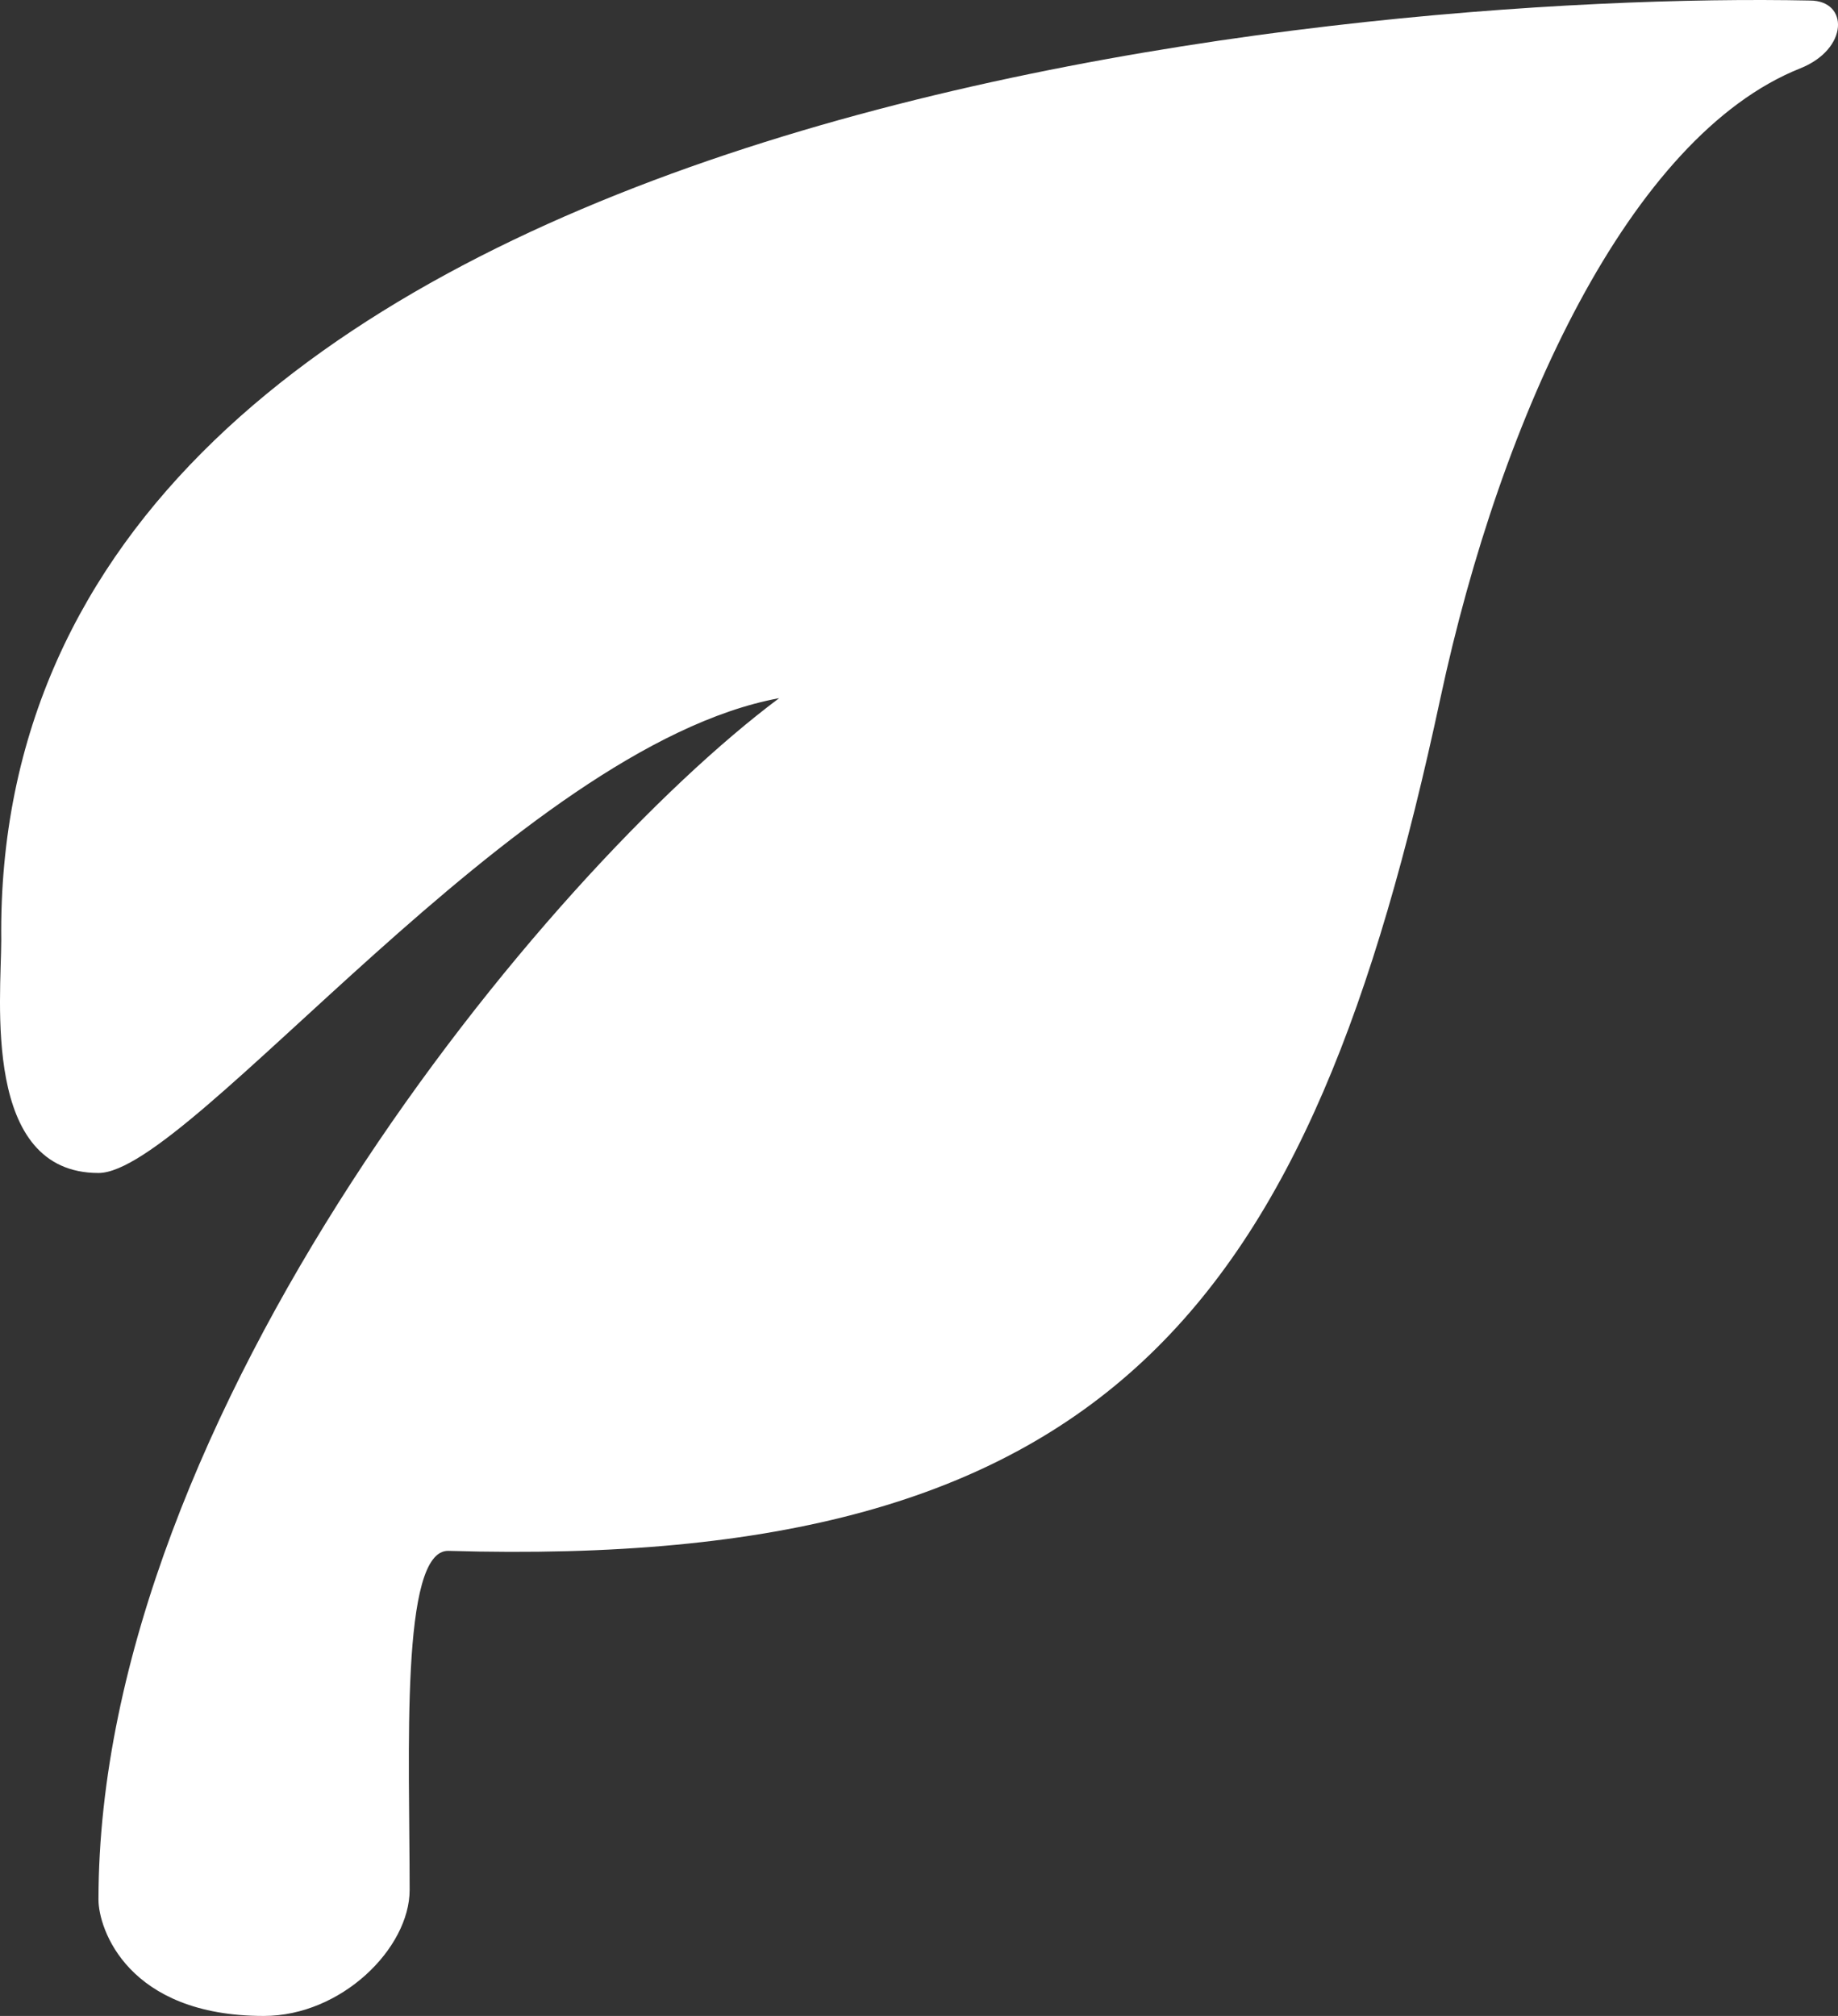
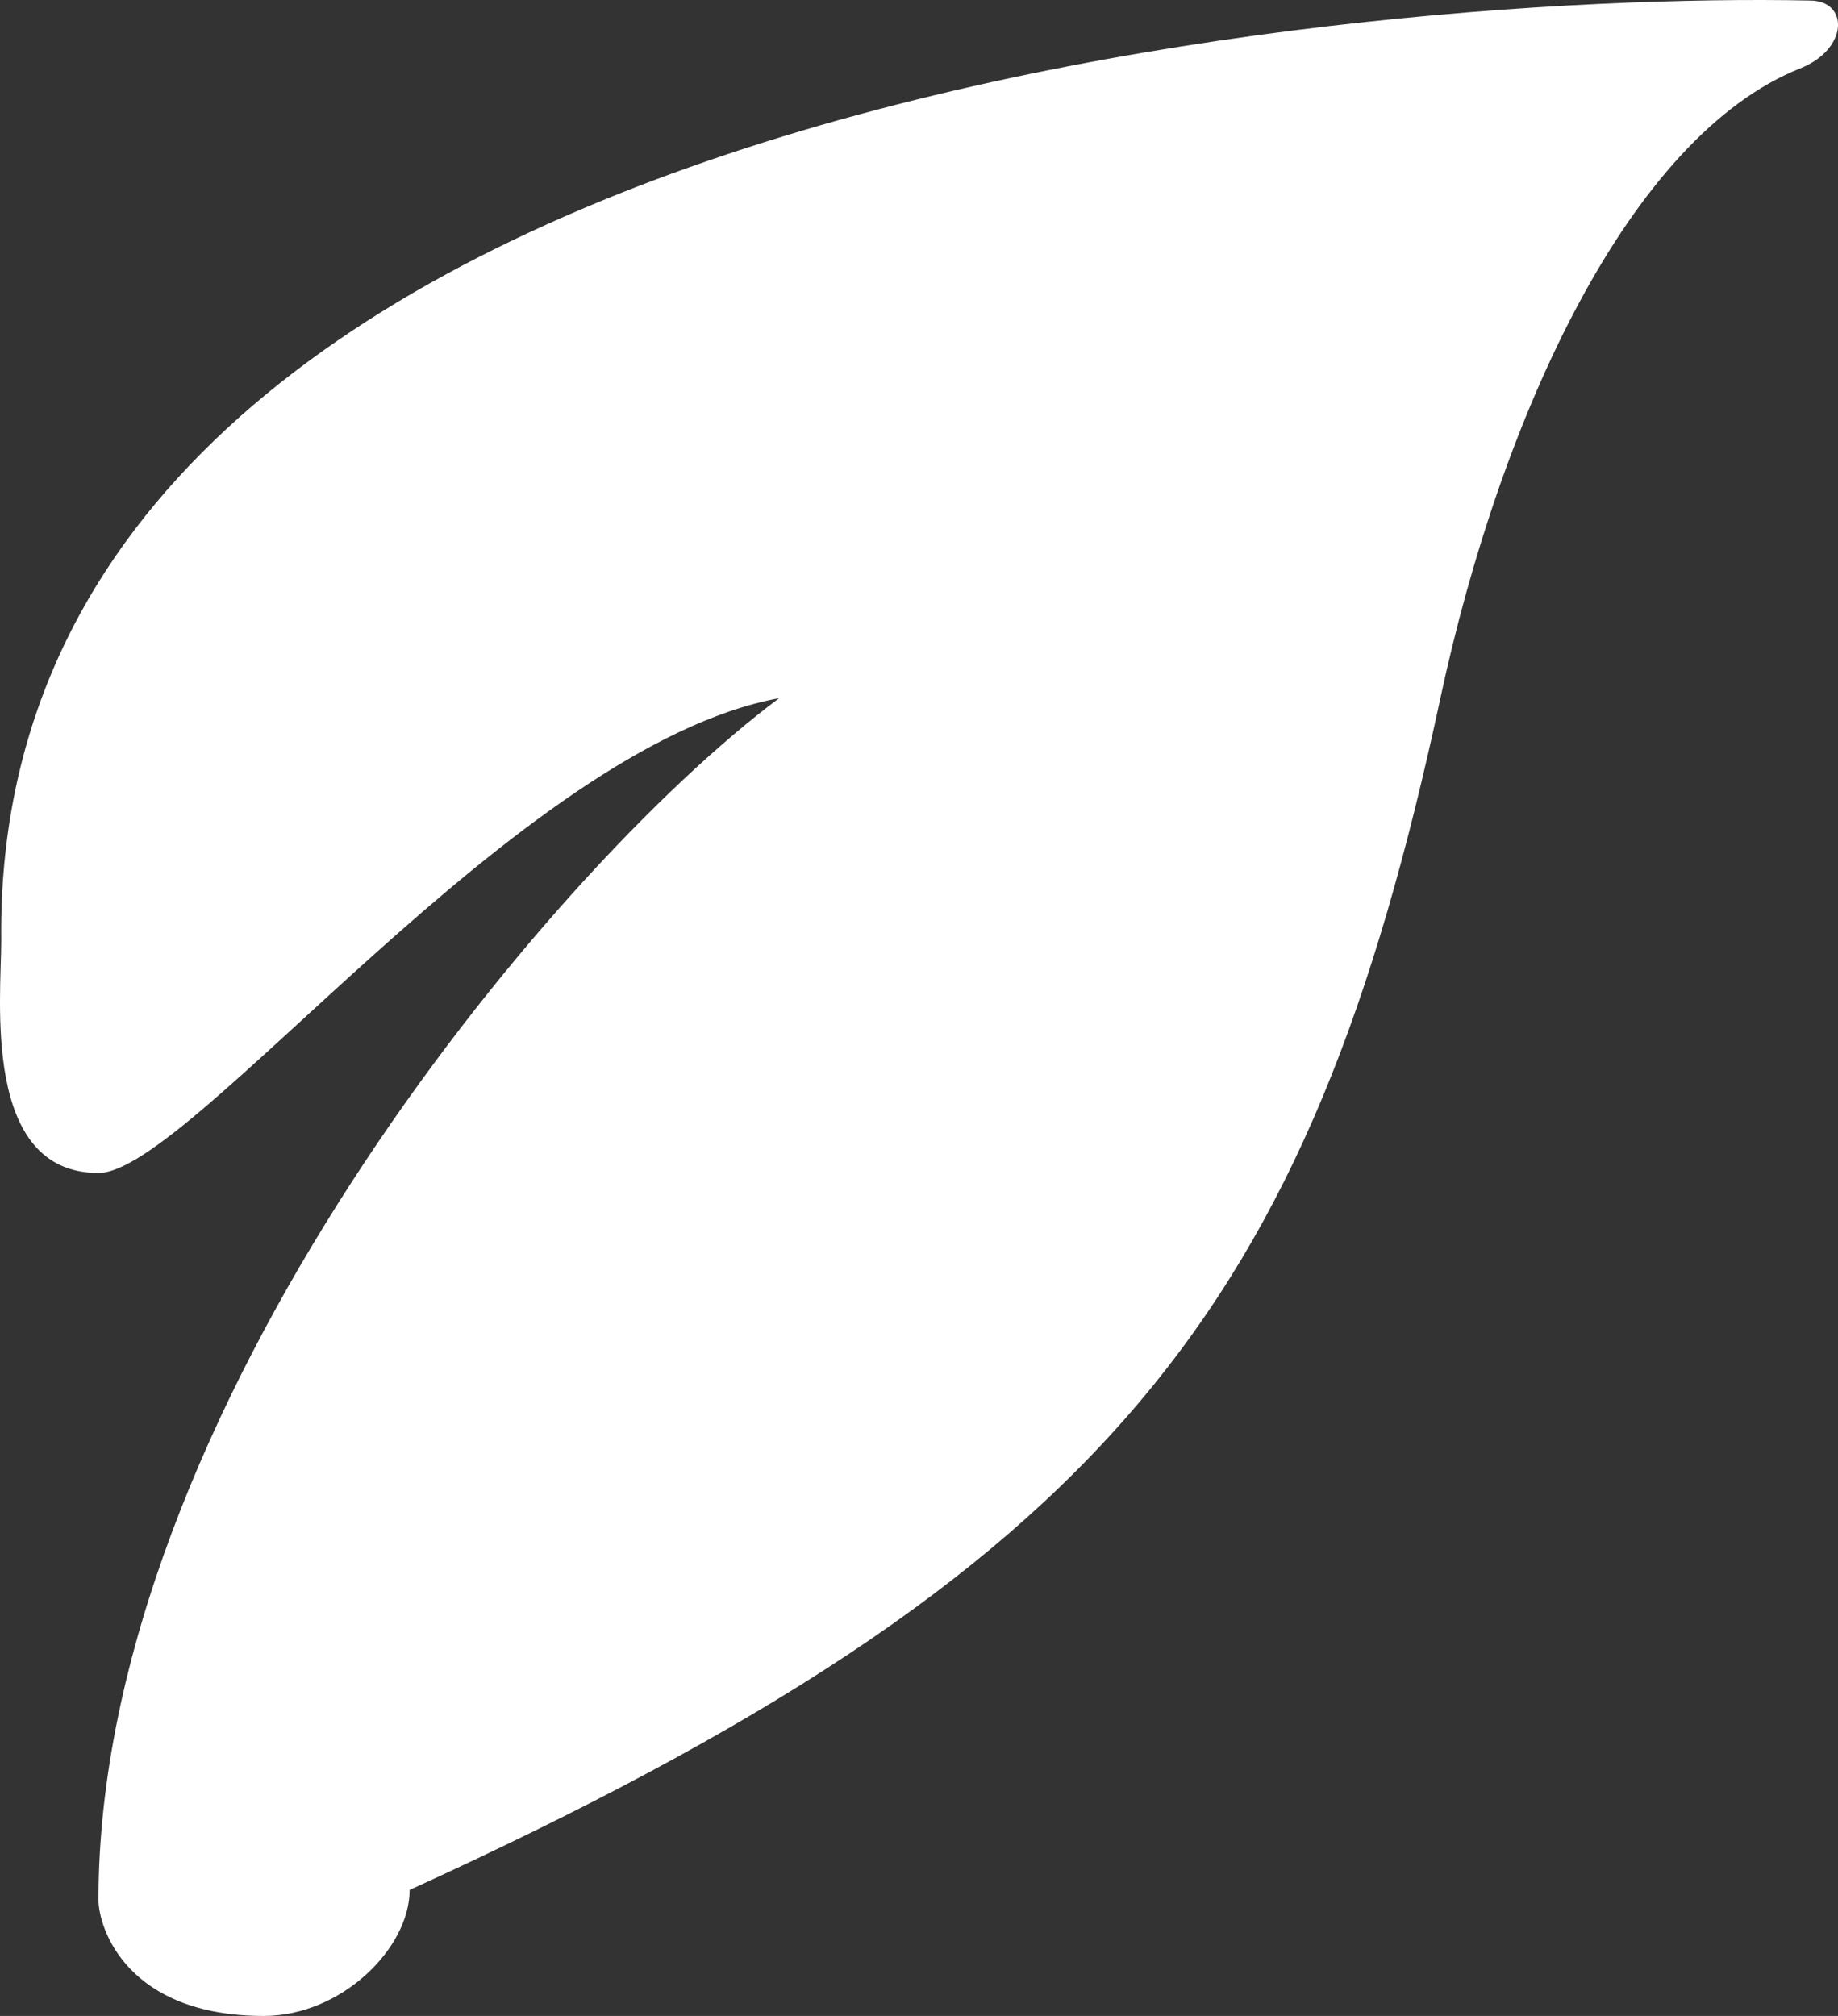
<svg xmlns="http://www.w3.org/2000/svg" width="31" height="34" viewBox="0 0 31 34" fill="none">
  <rect x="0" y="0" width="31" height="34" fill="#333333" stroke="none" />
-   <path d="M0.021 15.861C0.02 16.841 -0.308 19.783 1.661 19.783C3.214 19.783 8.713 12.592 13.141 11.775C9.205 14.716 1.661 23.868 1.661 32.039C1.661 32.529 2.152 34 4.449 34C5.761 34 6.909 32.856 6.909 31.875C6.909 29.588 6.745 26.132 7.565 26.156C18.718 26.483 22.09 22.07 24.294 11.775C25.317 7 27.492 2.297 30.363 1.153C31.183 0.826 31.183 0.009 30.527 0.009C22.654 -0.155 -0.144 1.806 0.021 15.861Z" fill="white" />
+   <path d="M0.021 15.861C0.02 16.841 -0.308 19.783 1.661 19.783C3.214 19.783 8.713 12.592 13.141 11.775C9.205 14.716 1.661 23.868 1.661 32.039C1.661 32.529 2.152 34 4.449 34C5.761 34 6.909 32.856 6.909 31.875C18.718 26.483 22.09 22.07 24.294 11.775C25.317 7 27.492 2.297 30.363 1.153C31.183 0.826 31.183 0.009 30.527 0.009C22.654 -0.155 -0.144 1.806 0.021 15.861Z" fill="white" />
</svg>